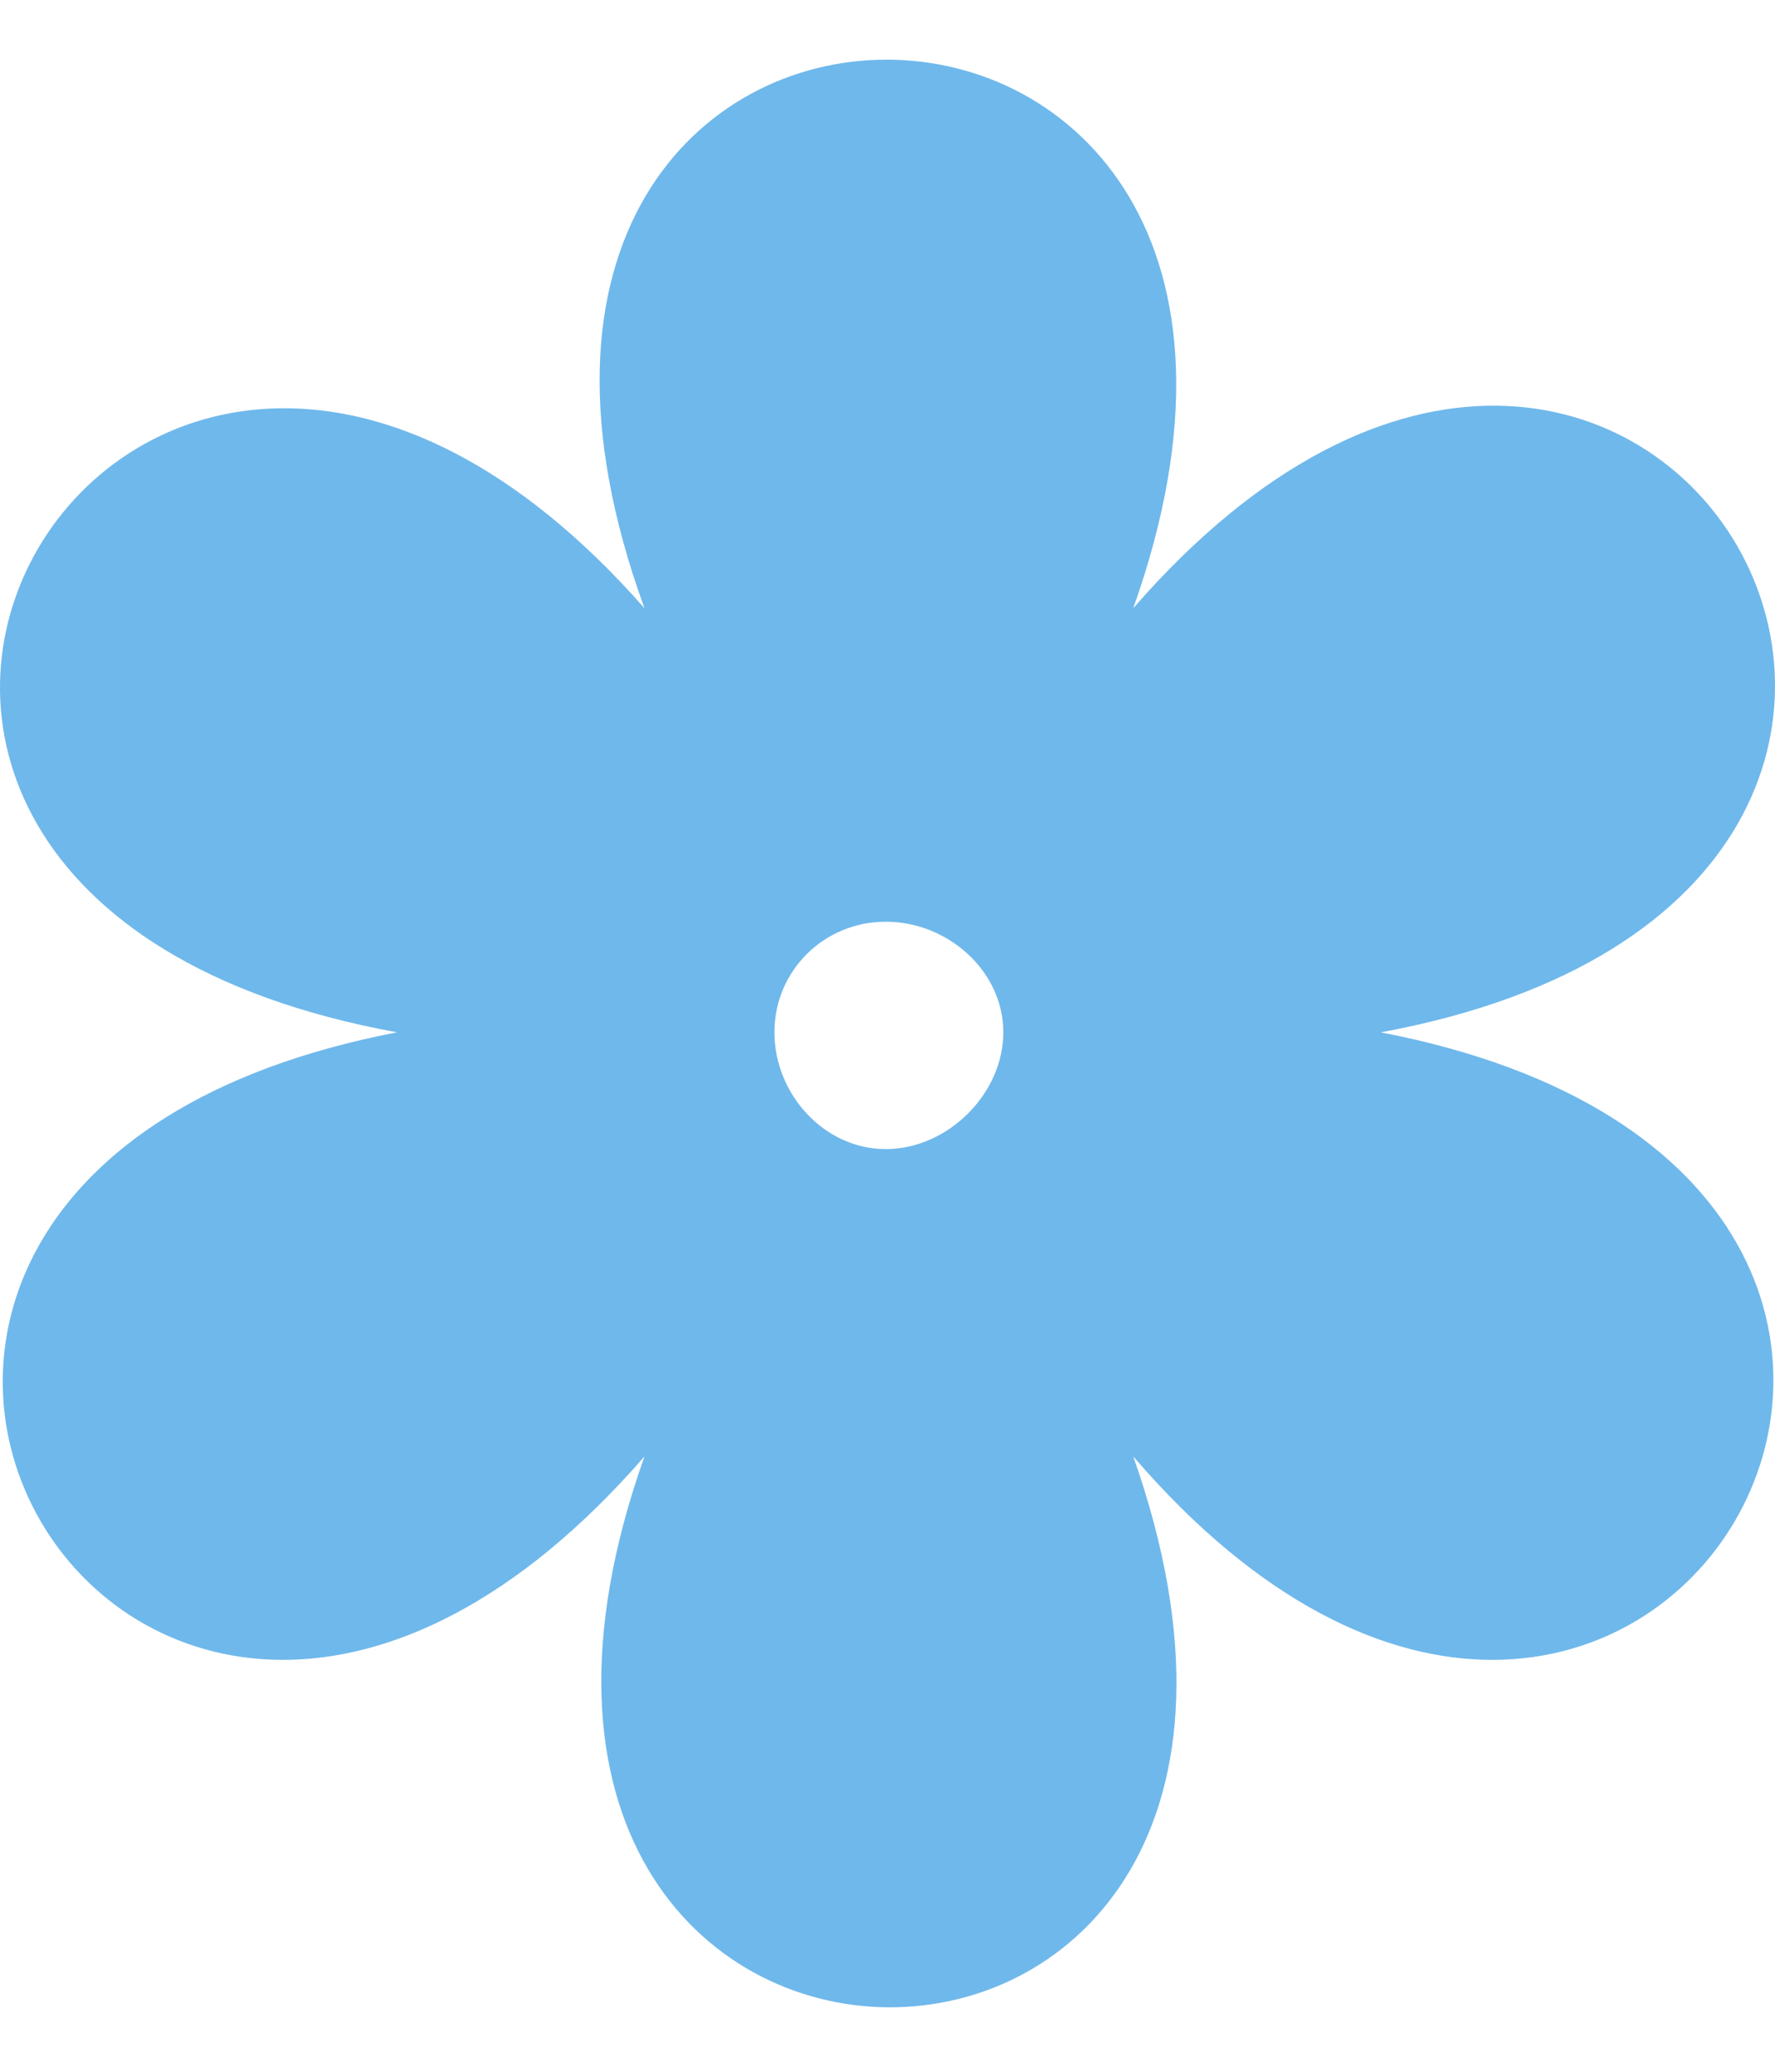
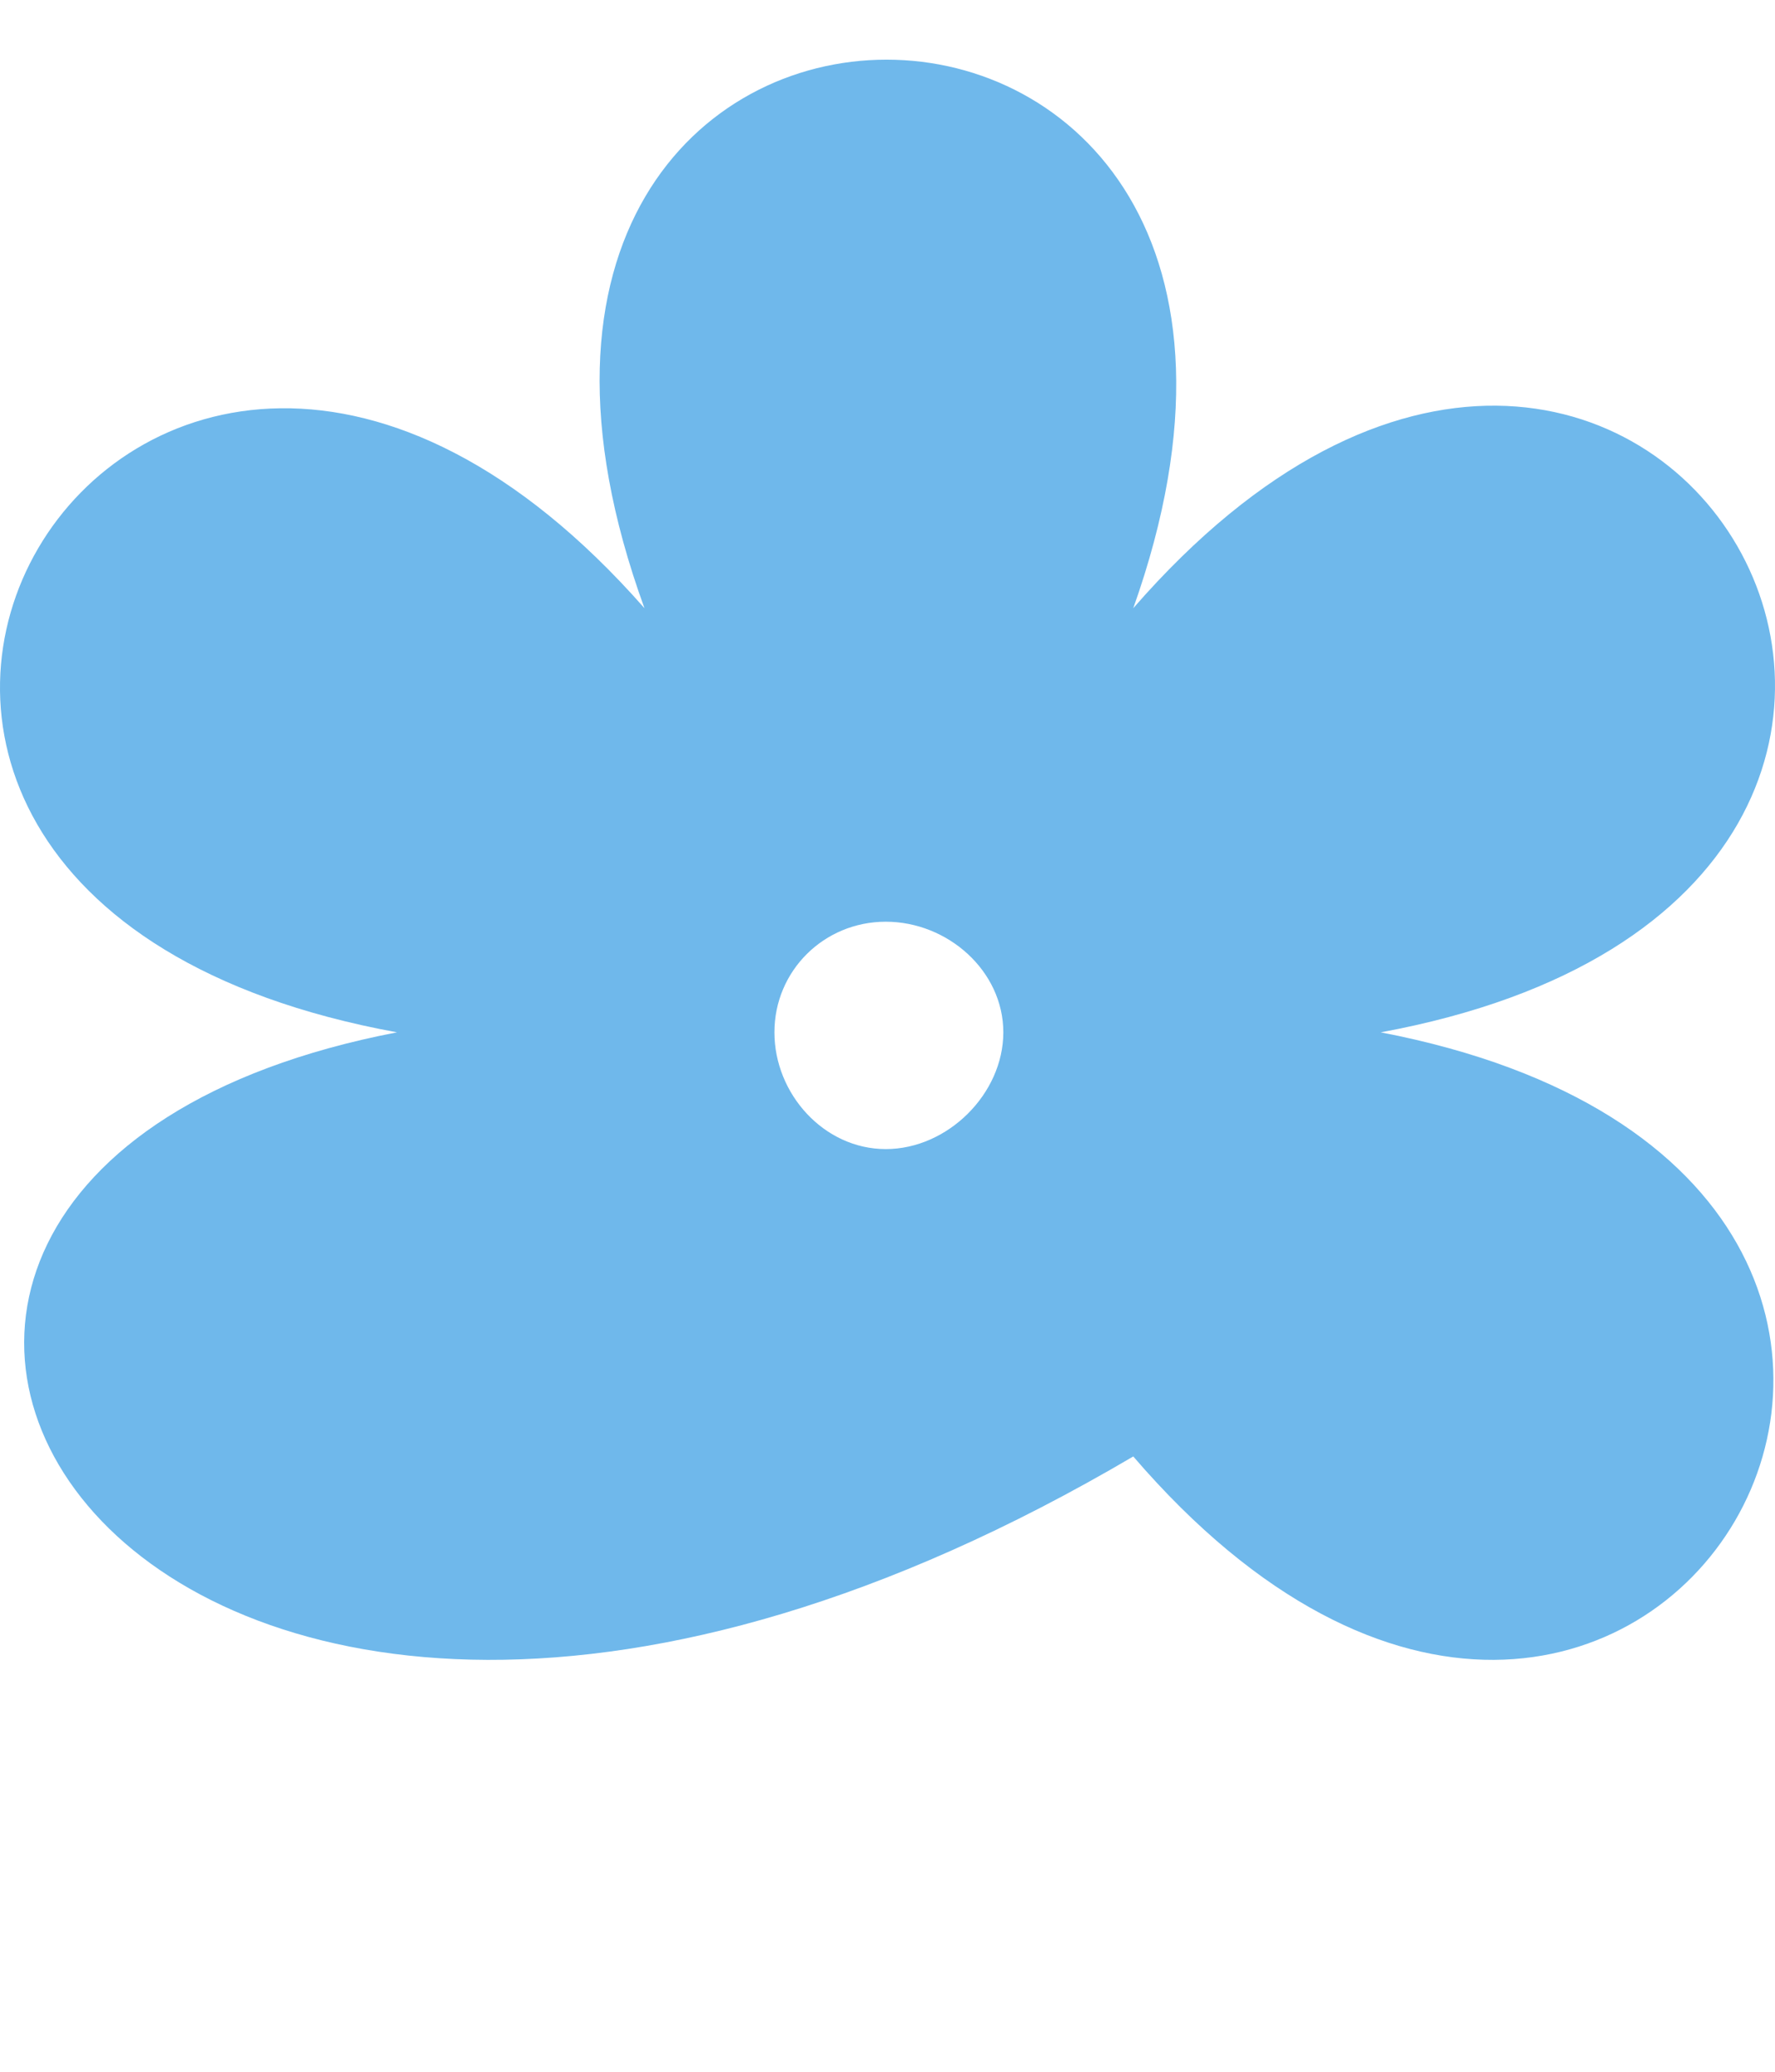
<svg xmlns="http://www.w3.org/2000/svg" width="24" height="28" viewBox="0 0 24 28" fill="none">
-   <path fill-rule="evenodd" clip-rule="evenodd" d="M15.323 8.22C22.266 0.246 29.042 12.041 18.669 13.952C29.042 15.946 22.182 27.659 15.323 19.684C18.836 29.652 5.201 29.569 8.714 19.684C1.771 27.659 -5.005 15.946 5.368 13.952C-5.089 12.041 1.771 0.329 8.714 8.22C5.117 -1.665 18.836 -1.665 15.323 8.22ZM11.977 12.457C12.813 12.457 13.566 13.121 13.566 13.952C13.566 14.783 12.813 15.53 11.977 15.53C11.14 15.53 10.471 14.783 10.471 13.952C10.471 13.121 11.14 12.457 11.977 12.457Z" fill="#6FB8EB" />
+   <path fill-rule="evenodd" clip-rule="evenodd" d="M15.323 8.22C22.266 0.246 29.042 12.041 18.669 13.952C29.042 15.946 22.182 27.659 15.323 19.684C1.771 27.659 -5.005 15.946 5.368 13.952C-5.089 12.041 1.771 0.329 8.714 8.22C5.117 -1.665 18.836 -1.665 15.323 8.22ZM11.977 12.457C12.813 12.457 13.566 13.121 13.566 13.952C13.566 14.783 12.813 15.53 11.977 15.53C11.14 15.53 10.471 14.783 10.471 13.952C10.471 13.121 11.14 12.457 11.977 12.457Z" fill="#6FB8EB" />
</svg>